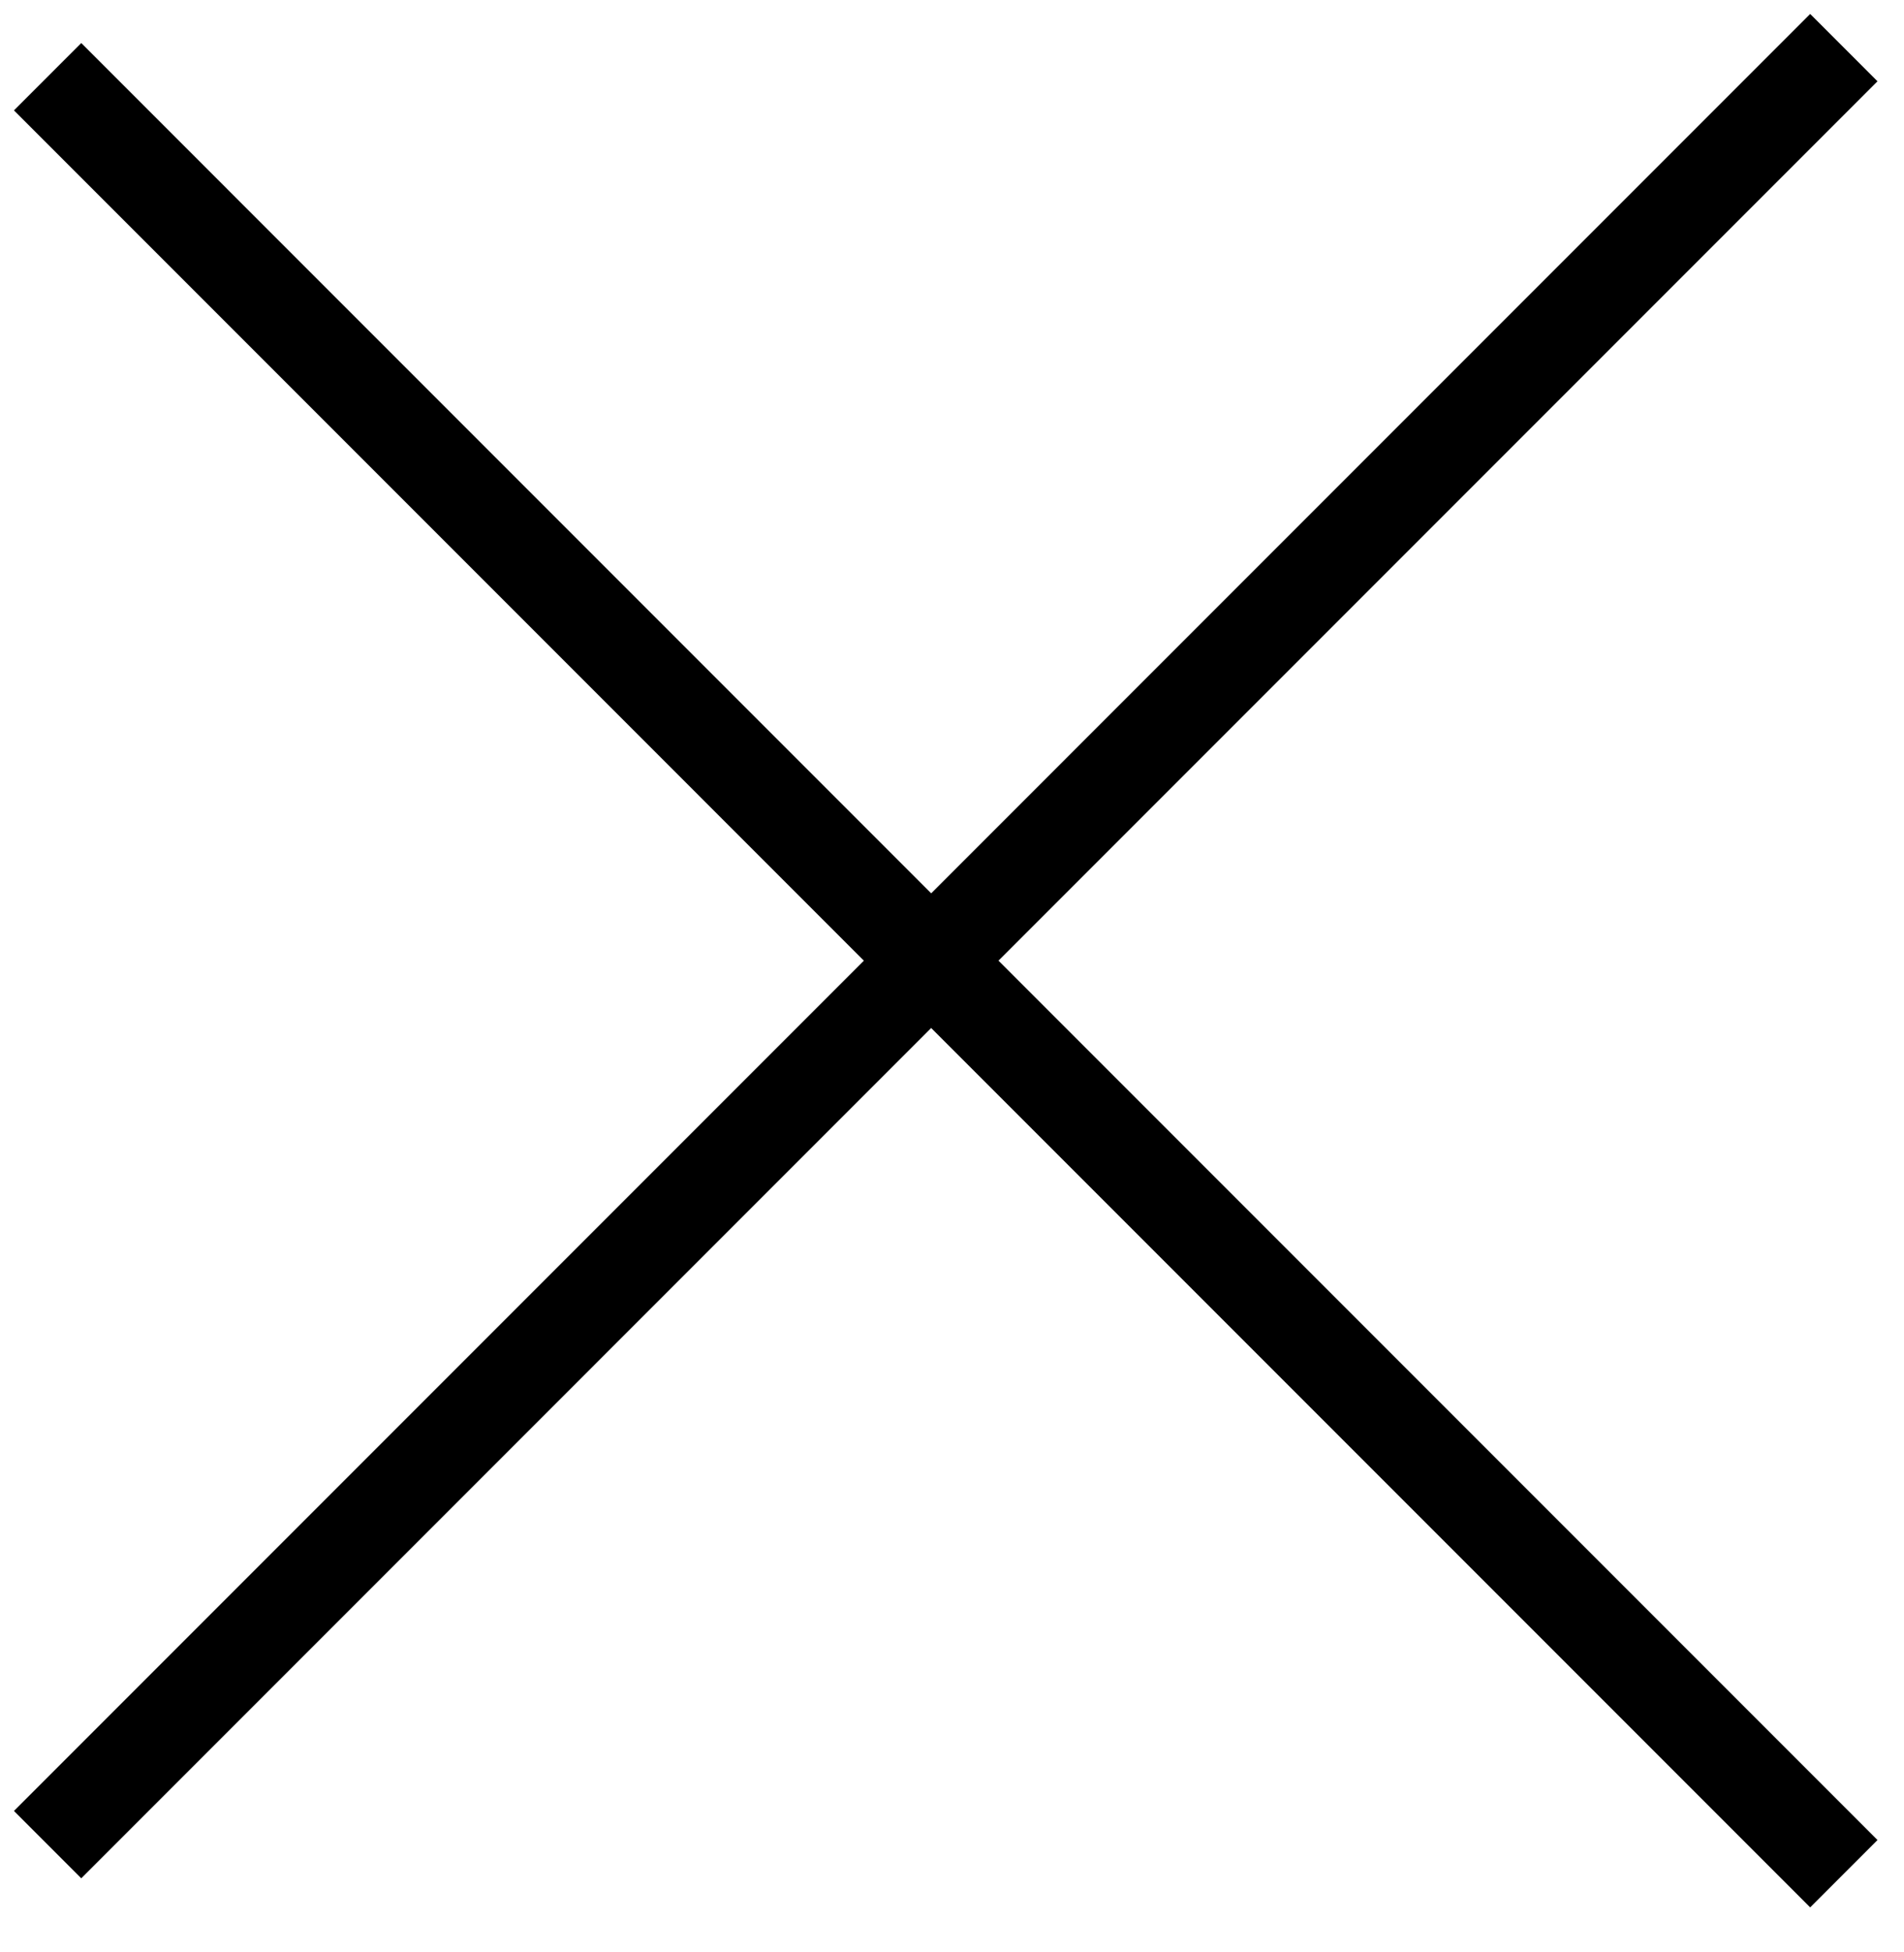
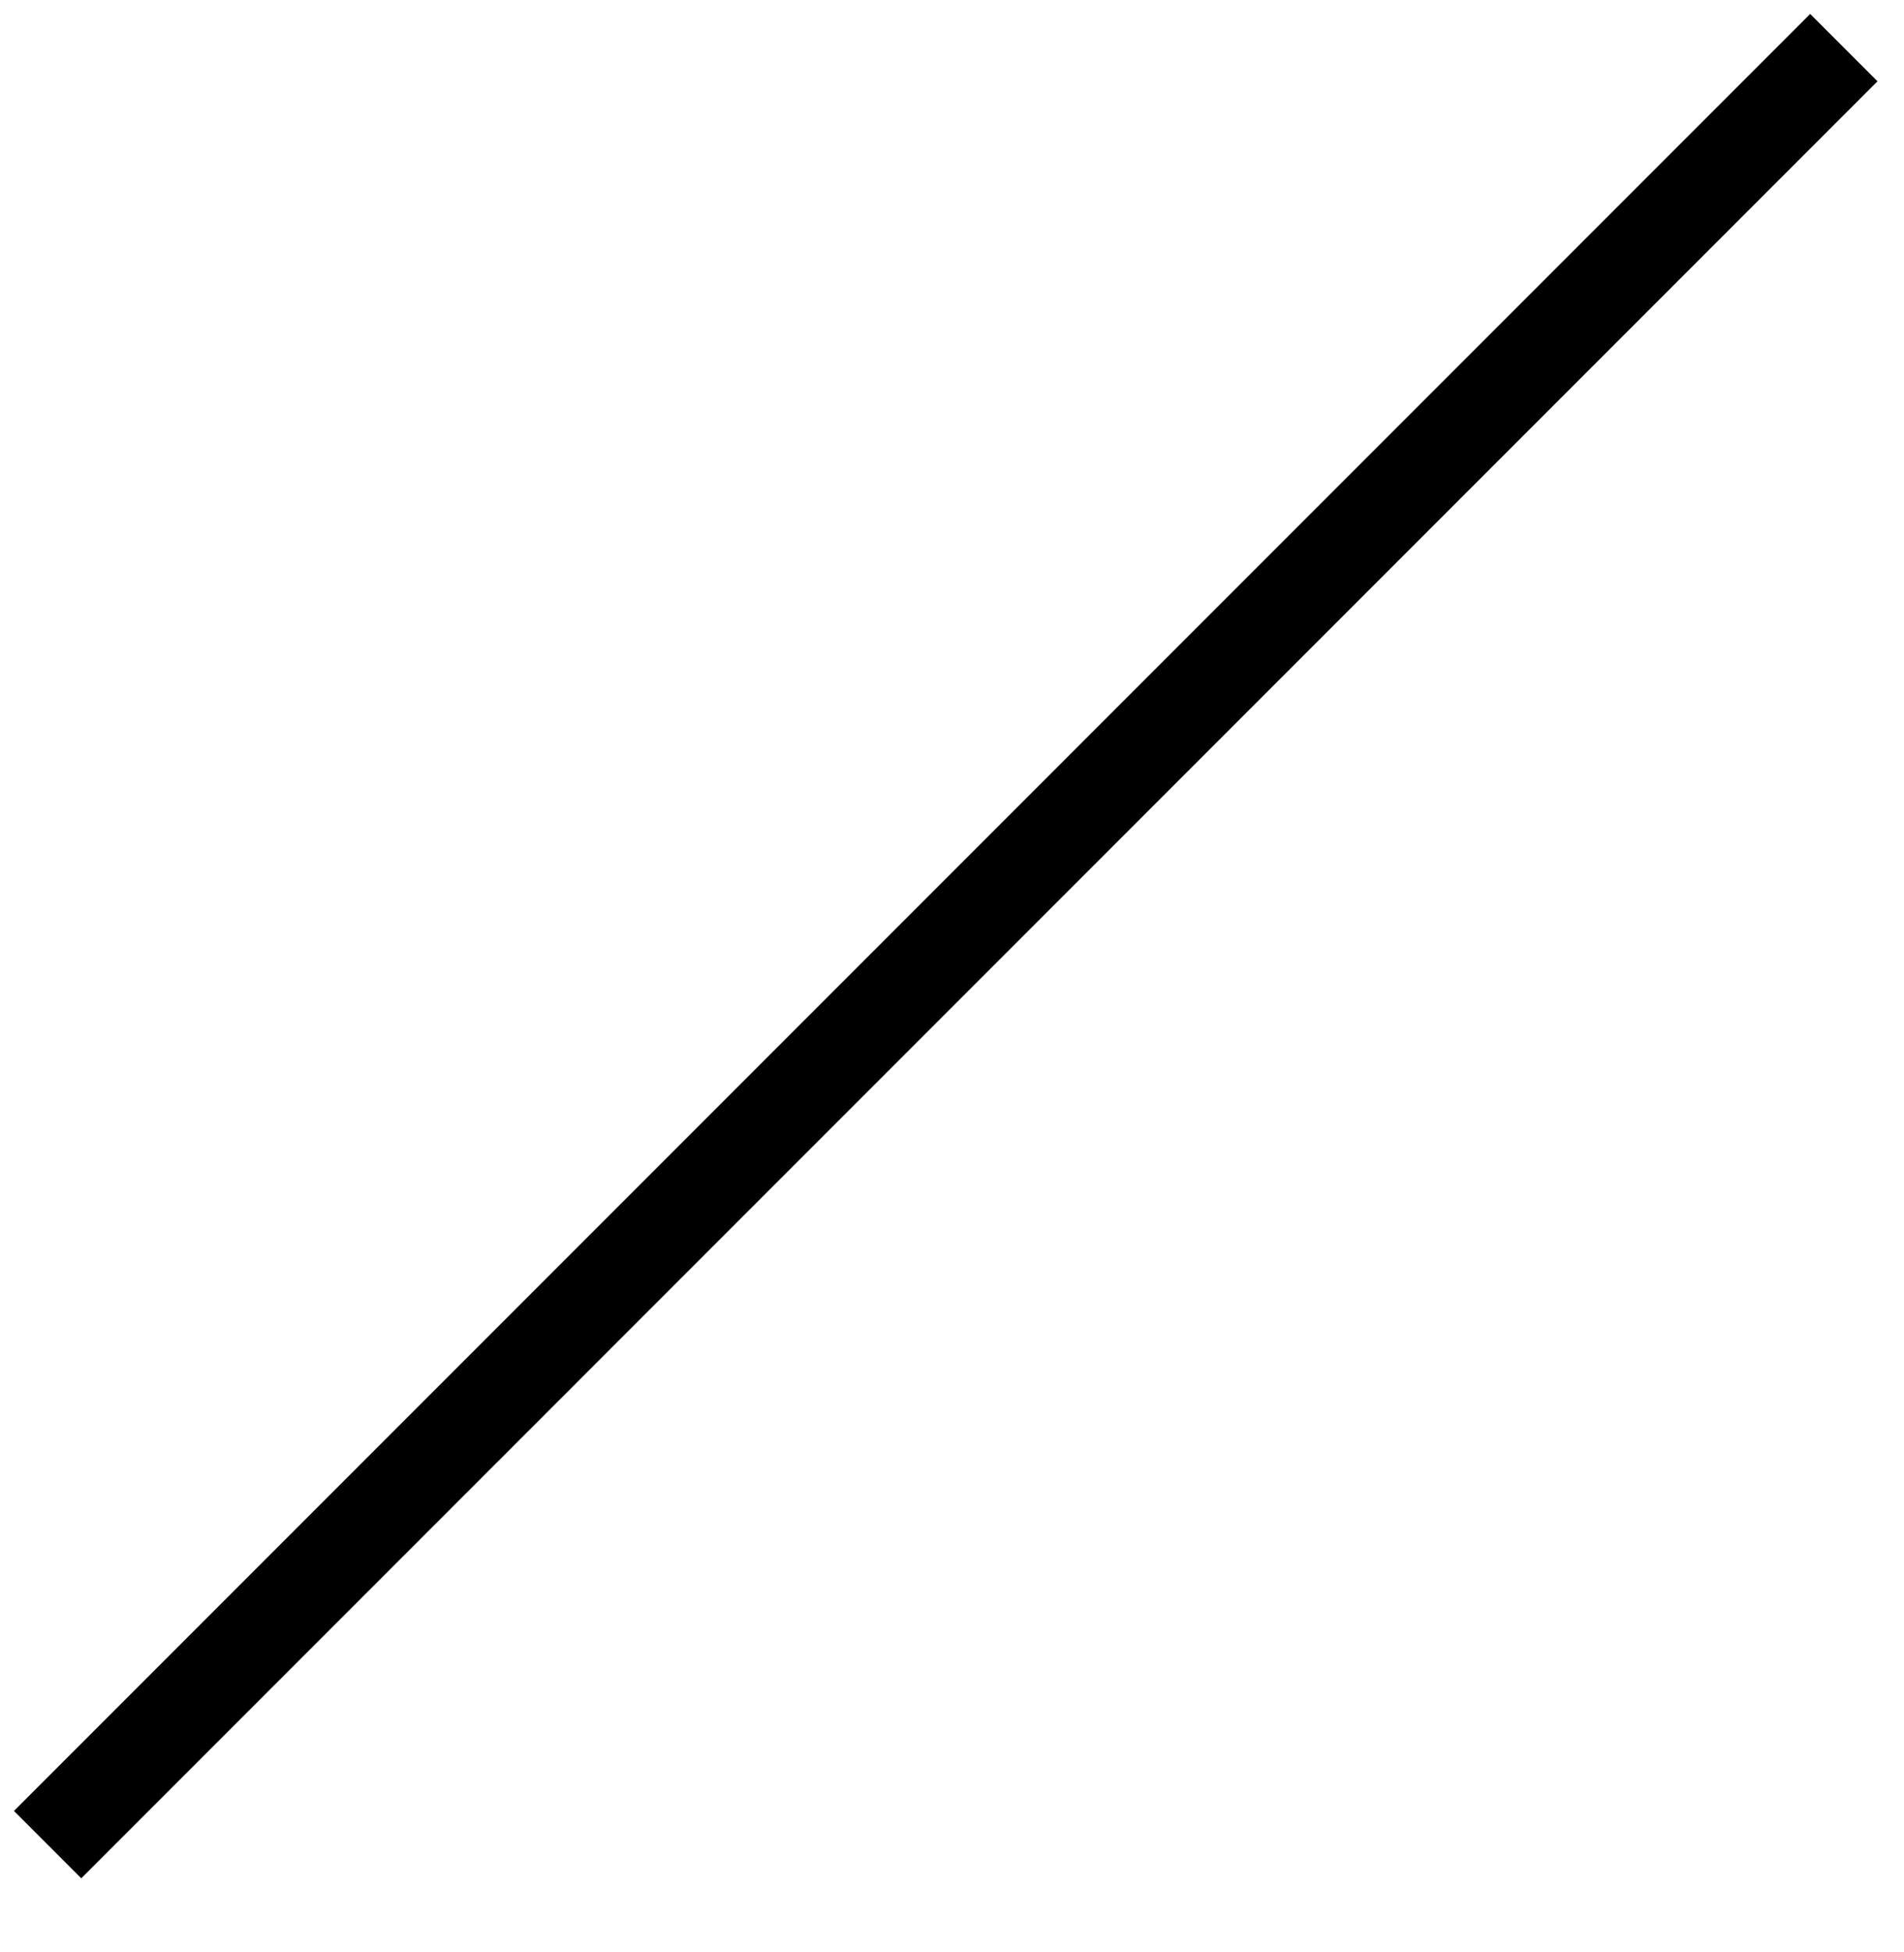
<svg xmlns="http://www.w3.org/2000/svg" width="40" height="41" viewBox="0 0 40 41" fill="none">
  <path d="M1 38.737L38.736 1" stroke="black" stroke-width="2" />
-   <path d="M1 1.611L38.736 39.348" stroke="black" stroke-width="2" />
</svg>